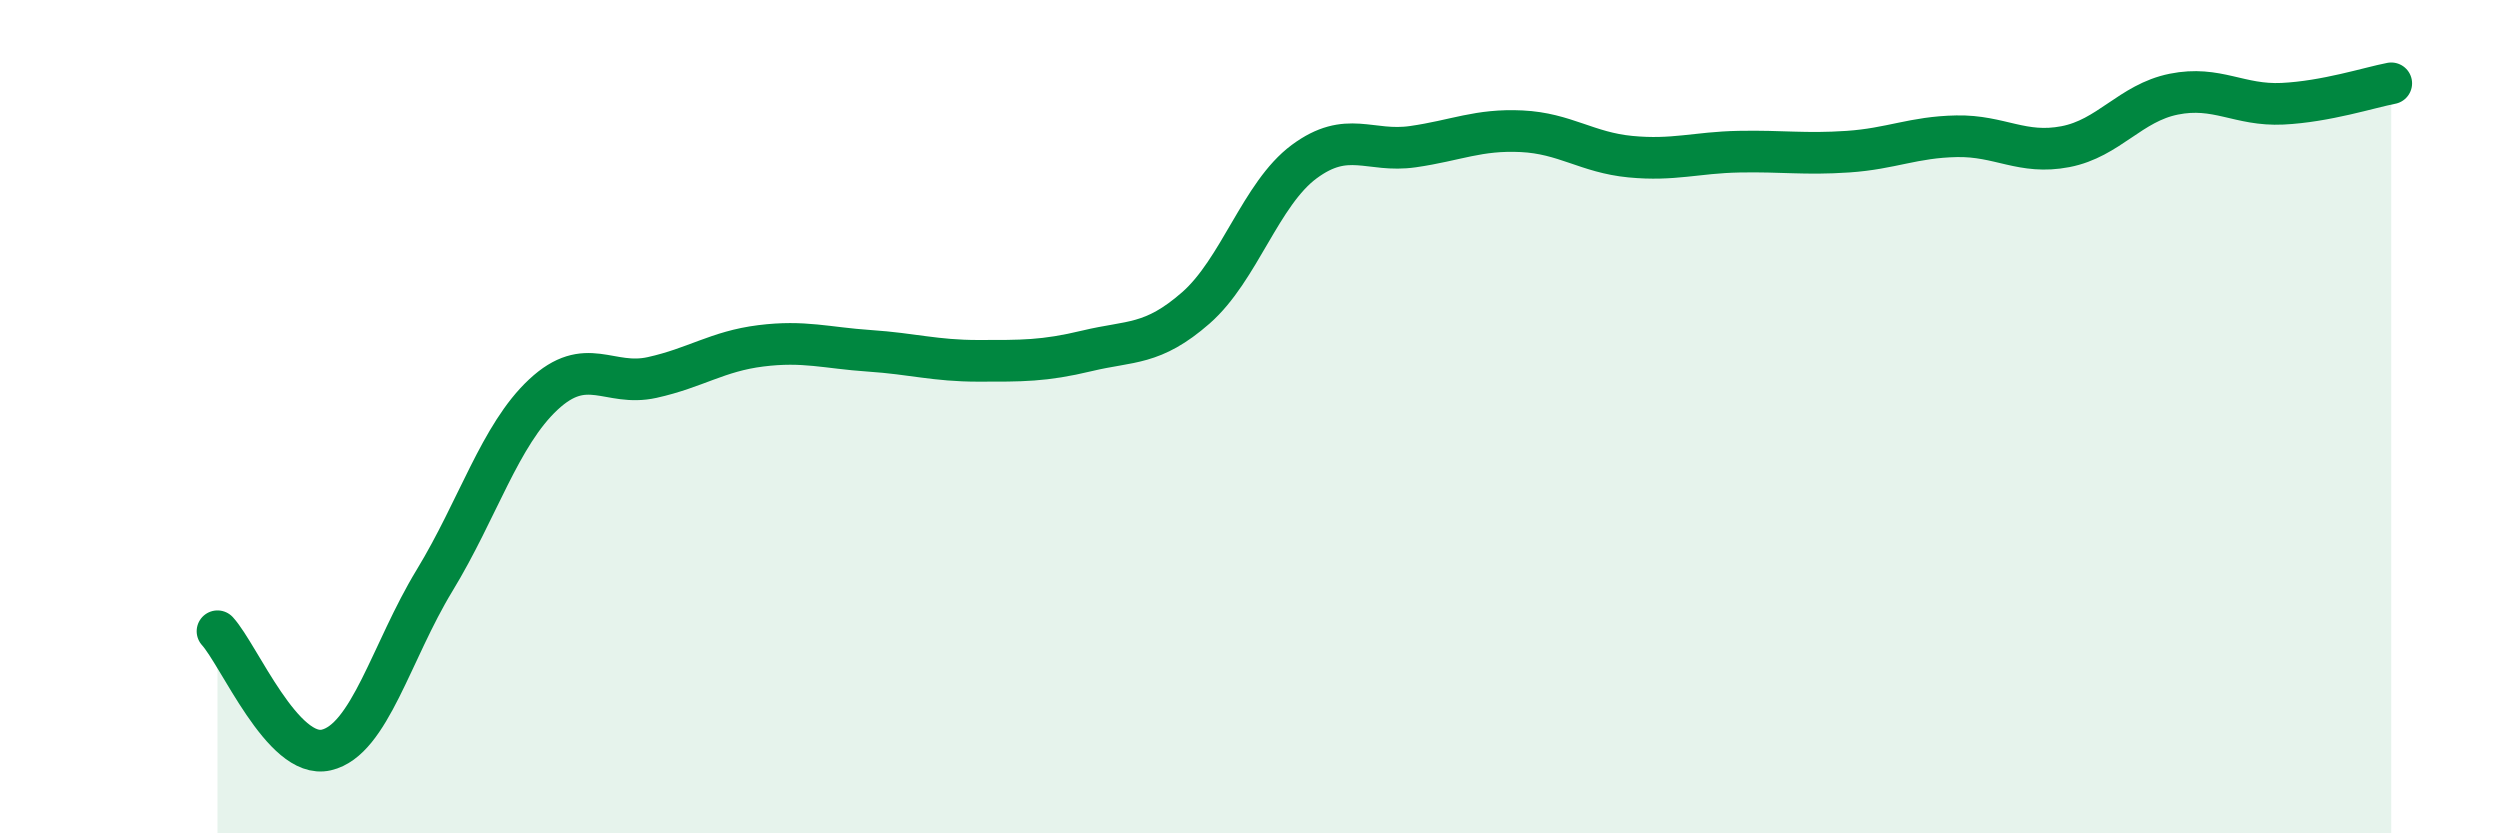
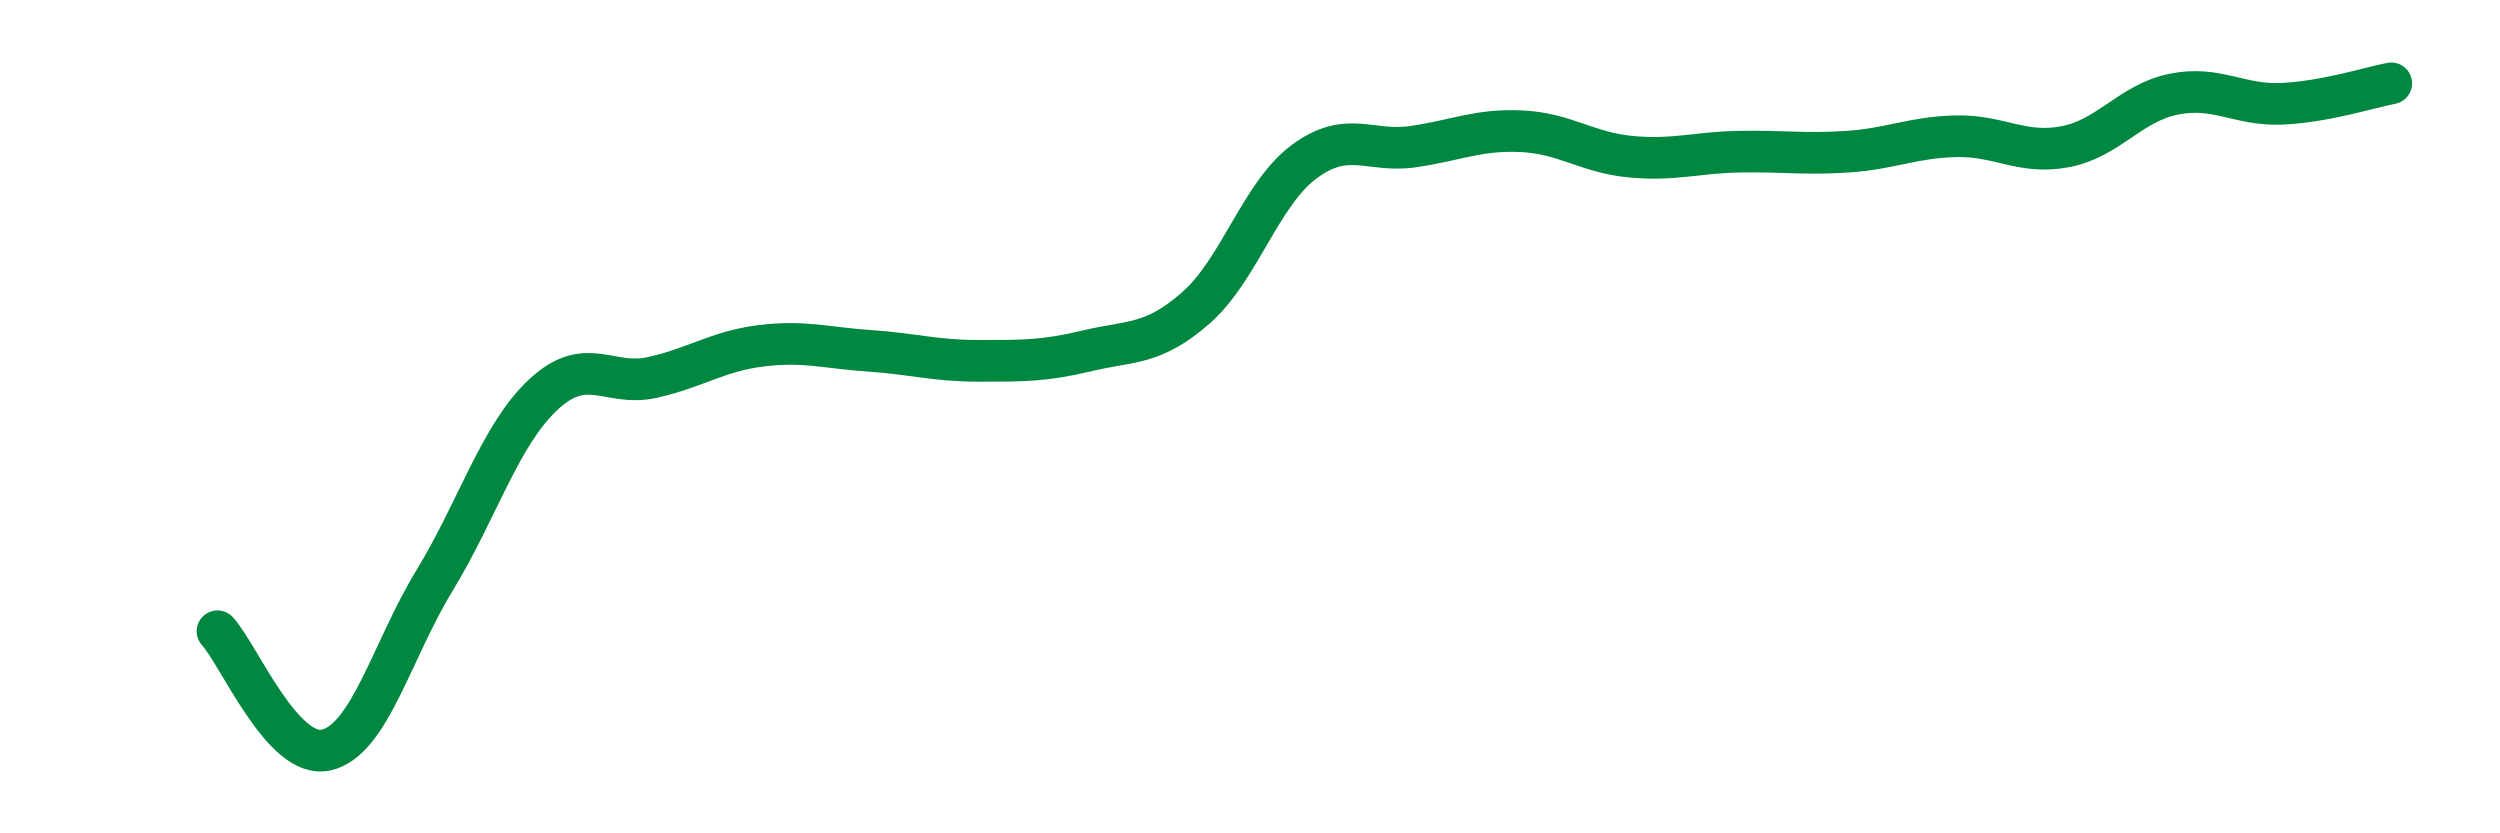
<svg xmlns="http://www.w3.org/2000/svg" width="60" height="20" viewBox="0 0 60 20">
-   <path d="M 5.22,15.15 C 5.74,15.72 6.79,18.24 7.83,18 C 8.87,17.76 9.39,15.64 10.43,13.93 C 11.47,12.22 12,10.44 13.04,9.47 C 14.08,8.5 14.61,9.29 15.65,9.06 C 16.69,8.83 17.22,8.43 18.26,8.3 C 19.3,8.17 19.83,8.35 20.87,8.42 C 21.91,8.49 22.44,8.66 23.48,8.66 C 24.52,8.66 25.05,8.67 26.09,8.42 C 27.13,8.17 27.66,8.3 28.7,7.39 C 29.74,6.48 30.26,4.65 31.3,3.88 C 32.34,3.11 32.87,3.67 33.91,3.52 C 34.95,3.37 35.48,3.1 36.52,3.15 C 37.56,3.2 38.09,3.66 39.13,3.76 C 40.17,3.86 40.7,3.66 41.74,3.64 C 42.78,3.62 43.31,3.71 44.35,3.64 C 45.39,3.57 45.92,3.29 46.96,3.27 C 48,3.25 48.53,3.72 49.57,3.52 C 50.61,3.32 51.13,2.47 52.17,2.26 C 53.21,2.05 53.74,2.54 54.78,2.49 C 55.82,2.44 56.87,2.1 57.39,2L57.39 20L5.22 20Z" fill="#008740" opacity="0.1" stroke-linecap="round" stroke-linejoin="round" />
  <path d="M 5.22,15.15 C 5.74,15.72 6.79,18.24 7.83,18 C 8.87,17.76 9.39,15.64 10.43,13.93 C 11.47,12.22 12,10.44 13.04,9.47 C 14.08,8.5 14.61,9.29 15.65,9.06 C 16.69,8.83 17.22,8.43 18.26,8.3 C 19.3,8.17 19.83,8.35 20.87,8.42 C 21.91,8.49 22.44,8.66 23.48,8.66 C 24.52,8.66 25.05,8.67 26.09,8.42 C 27.13,8.17 27.66,8.3 28.7,7.39 C 29.74,6.48 30.26,4.65 31.3,3.88 C 32.34,3.11 32.87,3.67 33.91,3.52 C 34.95,3.37 35.48,3.1 36.52,3.15 C 37.56,3.2 38.09,3.66 39.13,3.76 C 40.17,3.86 40.7,3.66 41.74,3.64 C 42.78,3.62 43.31,3.71 44.35,3.64 C 45.39,3.57 45.92,3.29 46.96,3.27 C 48,3.25 48.53,3.72 49.57,3.52 C 50.61,3.32 51.13,2.47 52.17,2.26 C 53.21,2.05 53.74,2.54 54.78,2.49 C 55.82,2.44 56.87,2.1 57.39,2" stroke="#008740" stroke-width="1" fill="none" stroke-linecap="round" stroke-linejoin="round" />
</svg>